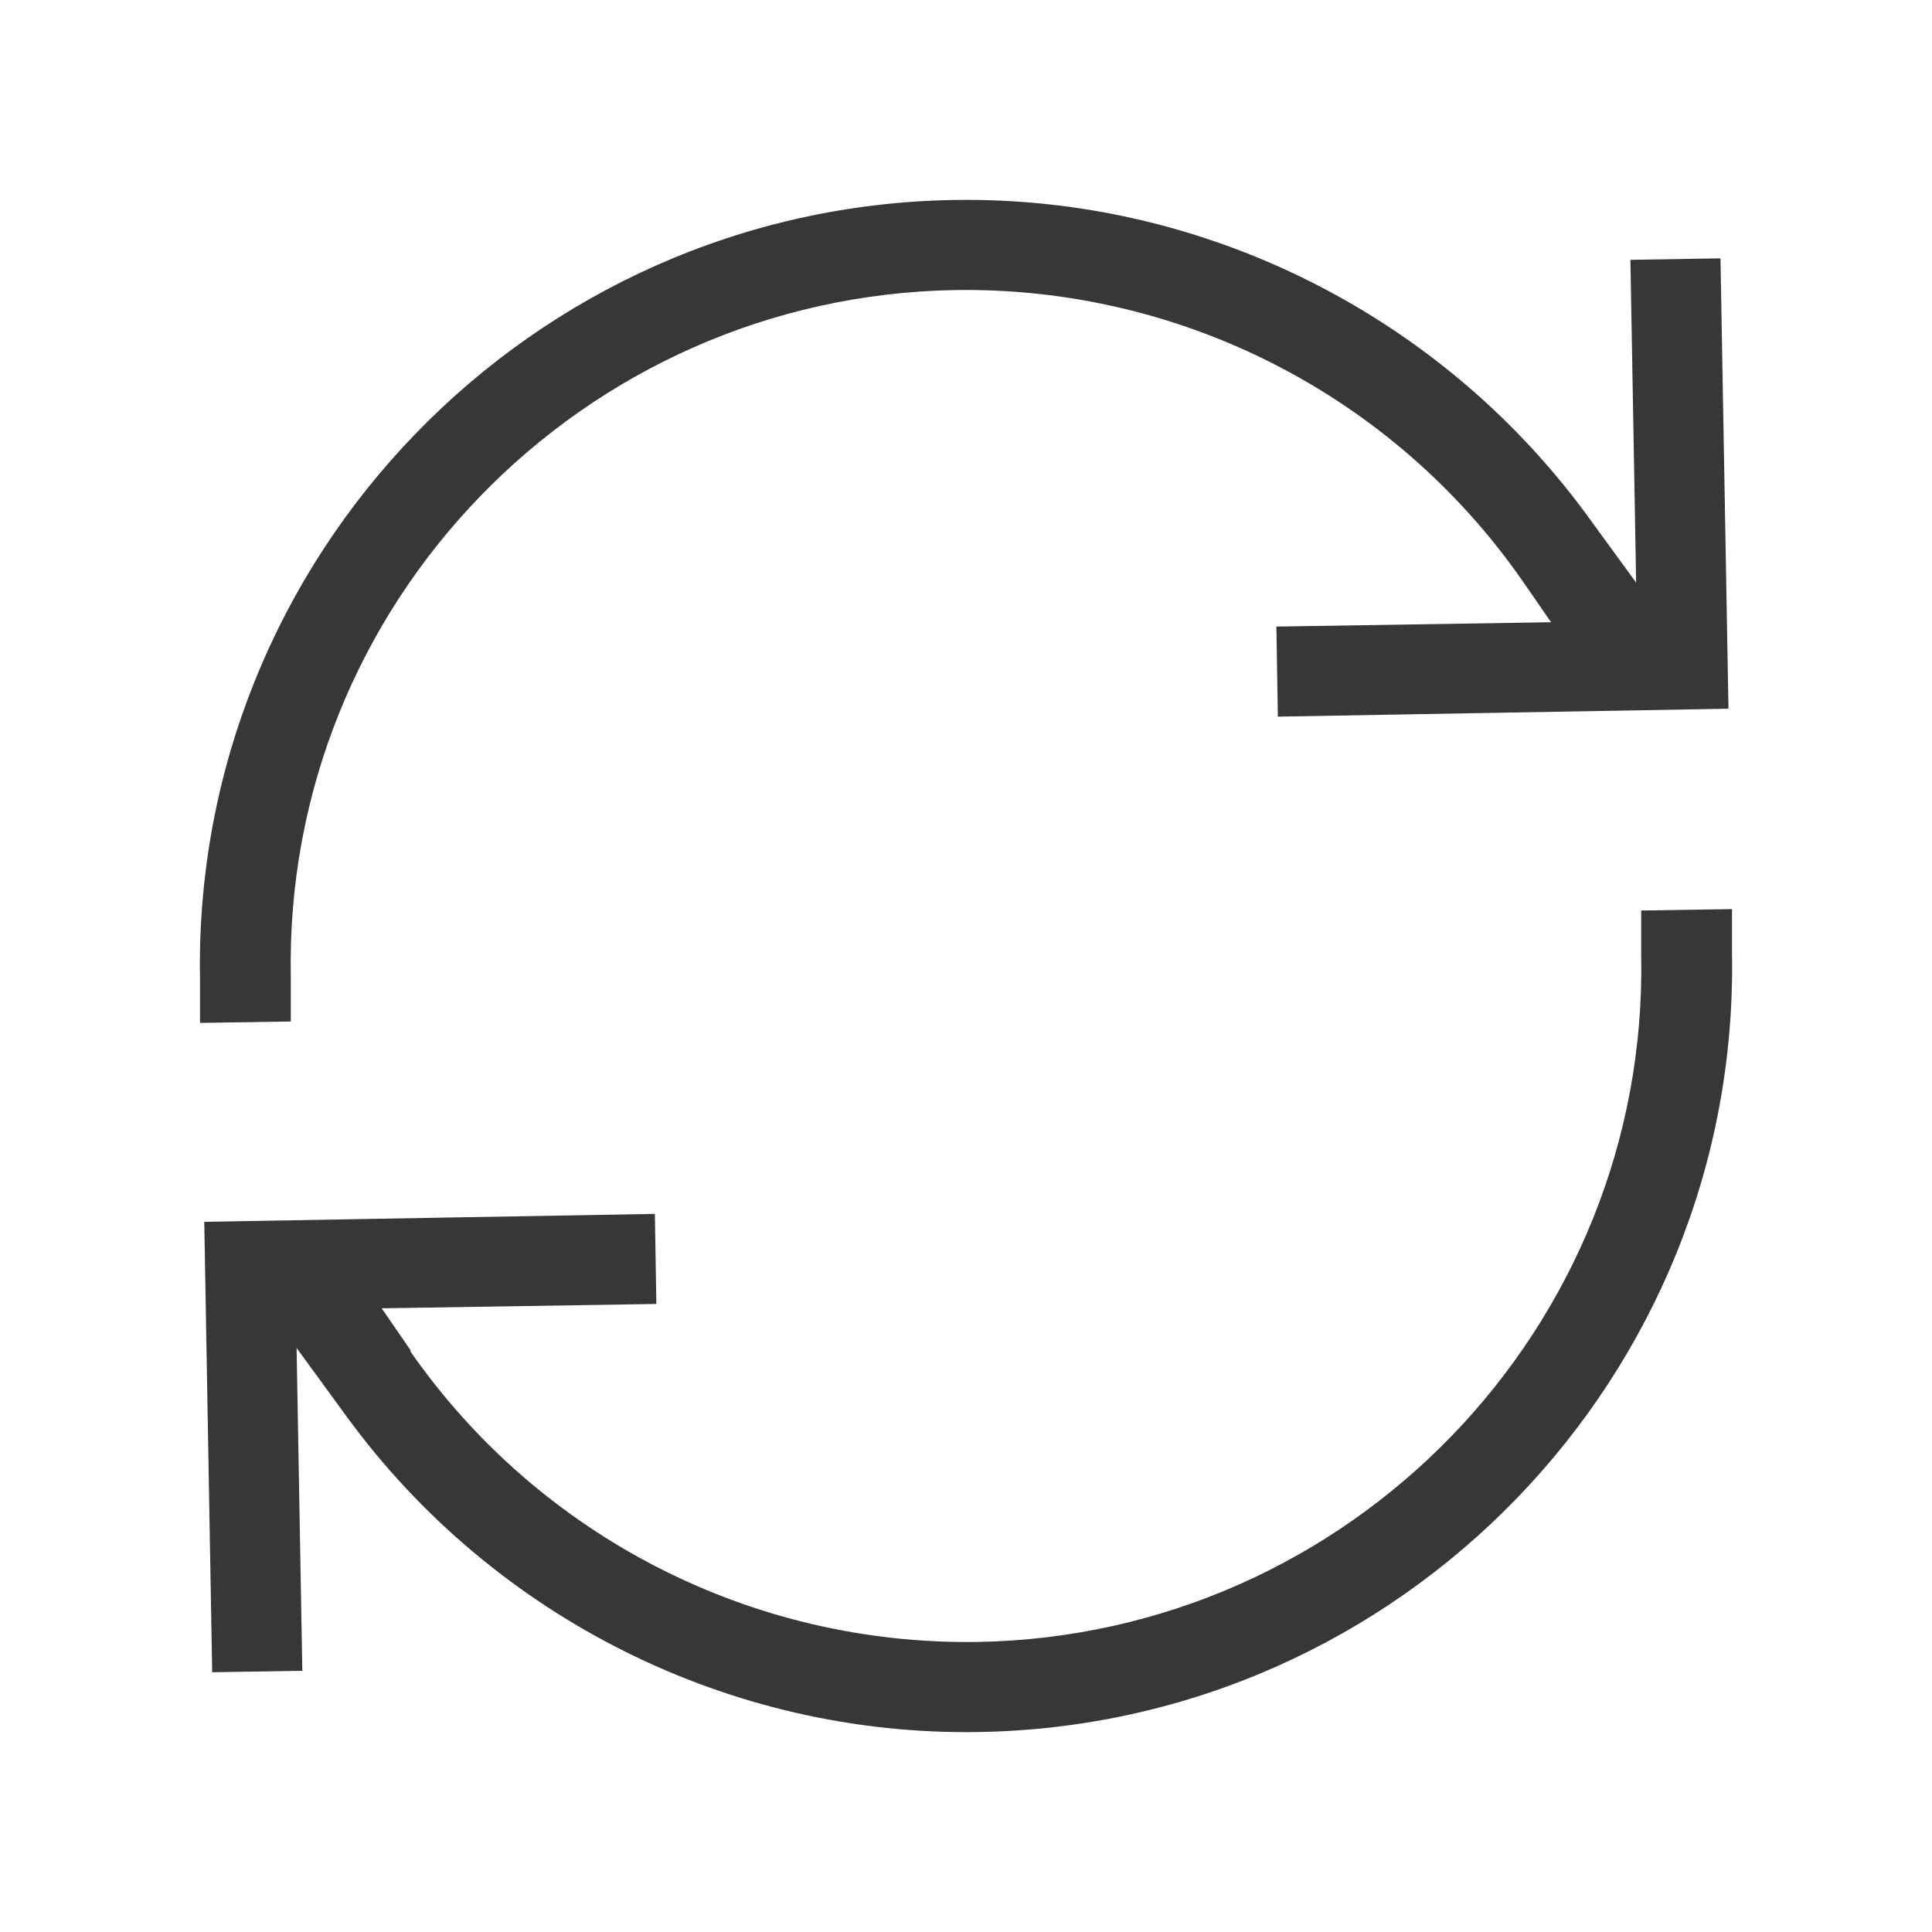
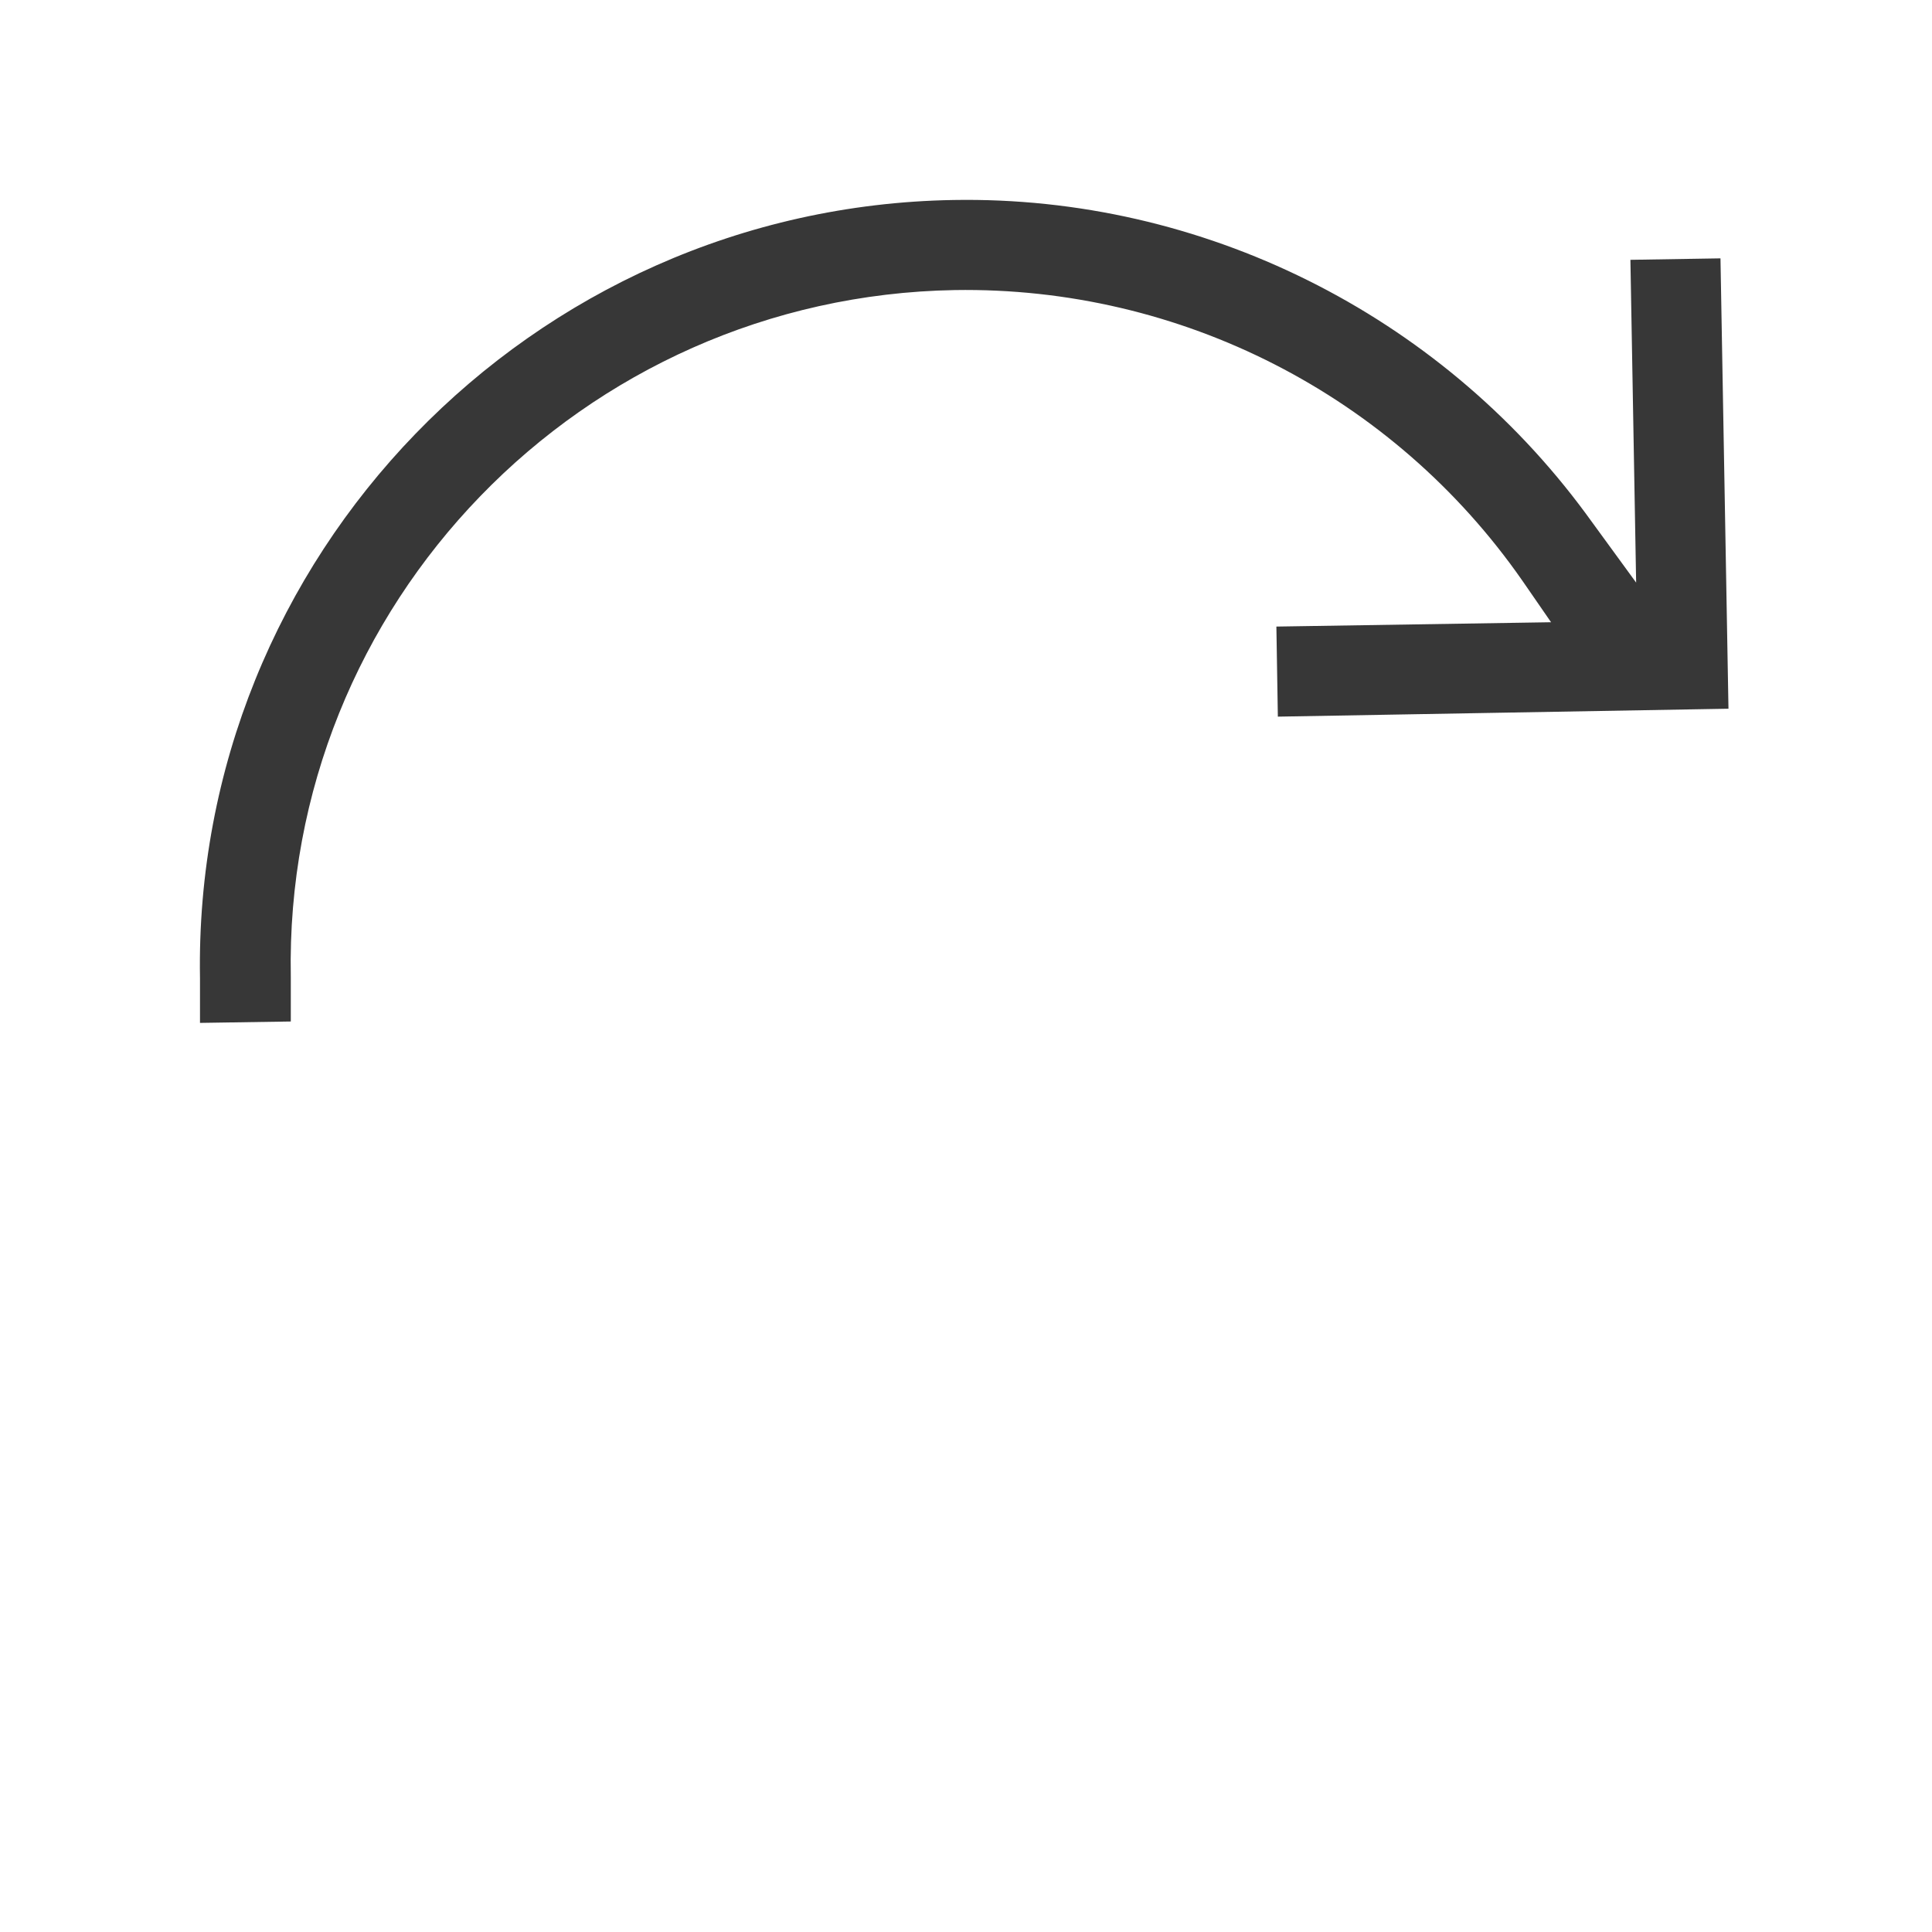
<svg xmlns="http://www.w3.org/2000/svg" fill="none" height="100%" overflow="visible" preserveAspectRatio="none" style="display: block;" viewBox="0 0 29 29" width="100%">
  <g id="Highlights / Retention">
    <g id="Vector">
      <path d="M14.311 3.002C7.969 3.11 2.893 8.356 3.002 14.684V15.354L4.365 15.333V14.662C4.257 9.07 8.737 4.451 14.332 4.354C17.72 4.3 20.912 5.933 22.849 8.713L23.282 9.34L19.159 9.405L19.181 10.757L25.945 10.638L25.825 3.878L24.473 3.9L24.559 8.745L23.802 7.707C21.594 4.711 18.044 2.937 14.311 3.002Z" fill="#373737" />
-       <path d="M6.161 20.265L5.729 19.638L9.852 19.573L9.83 18.221L3.066 18.34L3.185 25.101L4.538 25.079L4.452 20.233L5.209 21.271C7.417 24.289 10.966 26.063 14.7 25.998C21.042 25.89 26.107 20.644 25.998 14.316V13.646L24.635 13.667V14.338C24.743 19.93 20.263 24.549 14.678 24.646C11.291 24.7 8.099 23.067 6.161 20.287V20.265Z" fill="#373737" />
    </g>
  </g>
</svg>